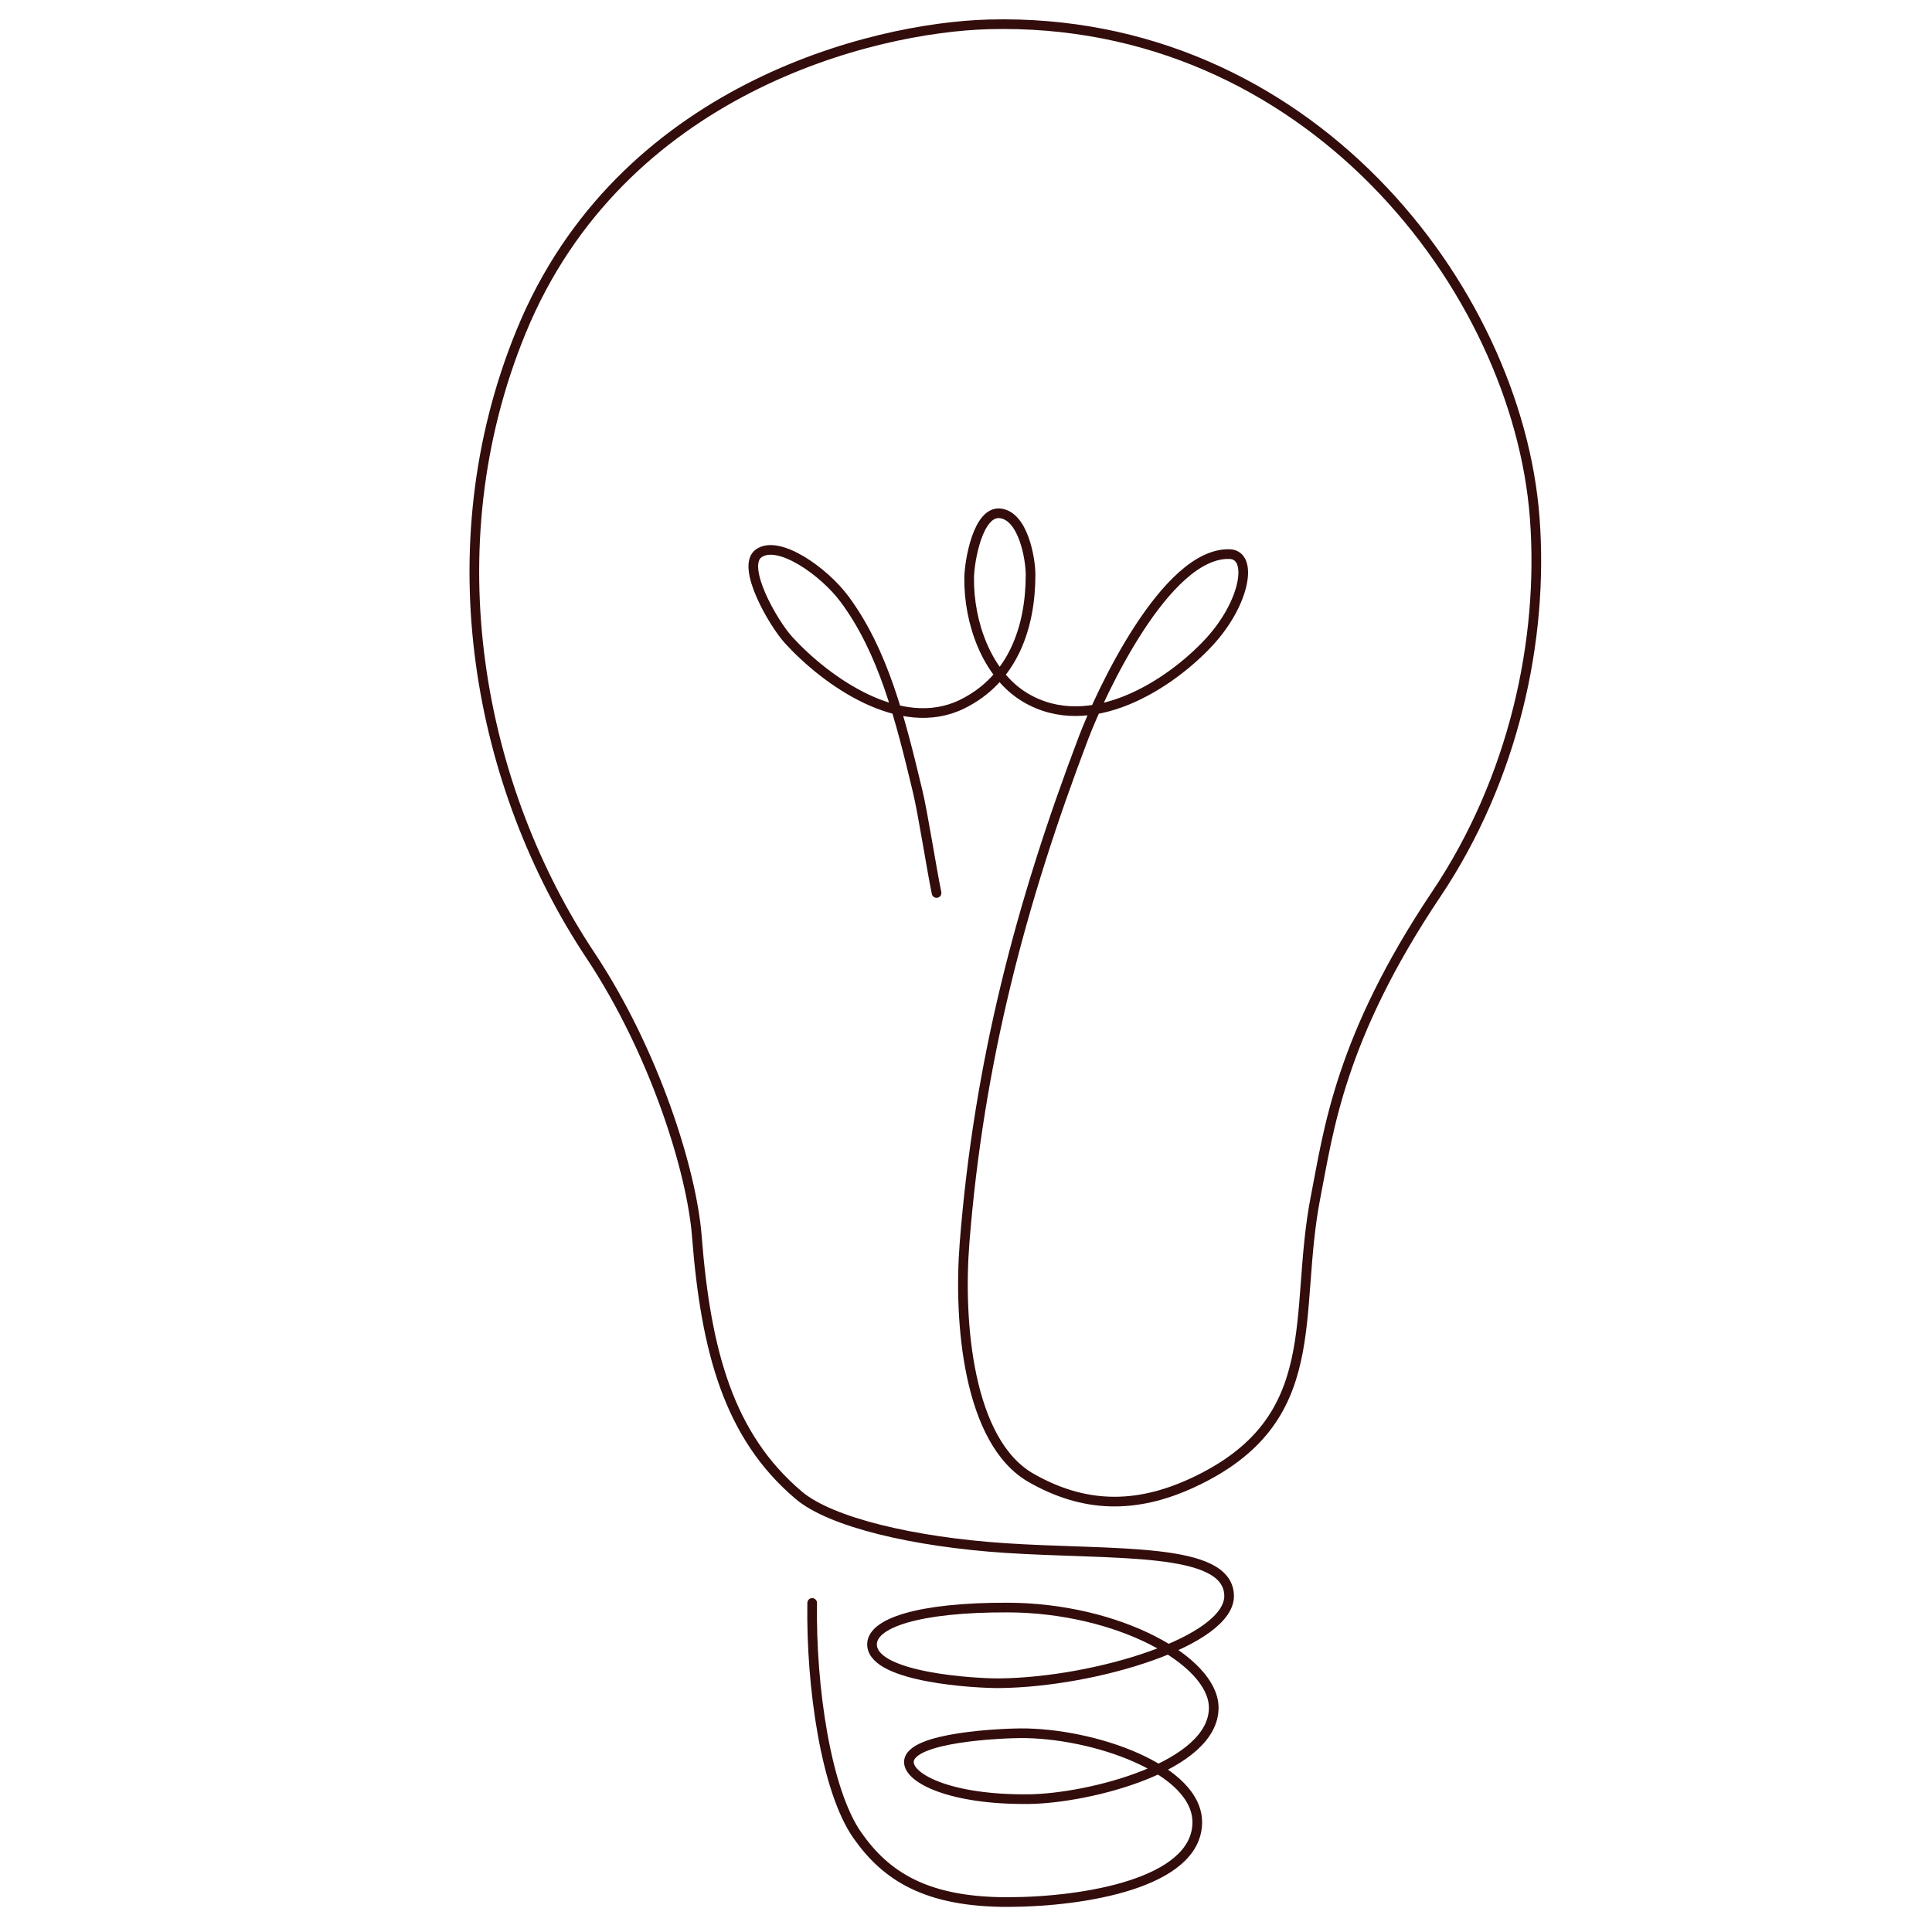
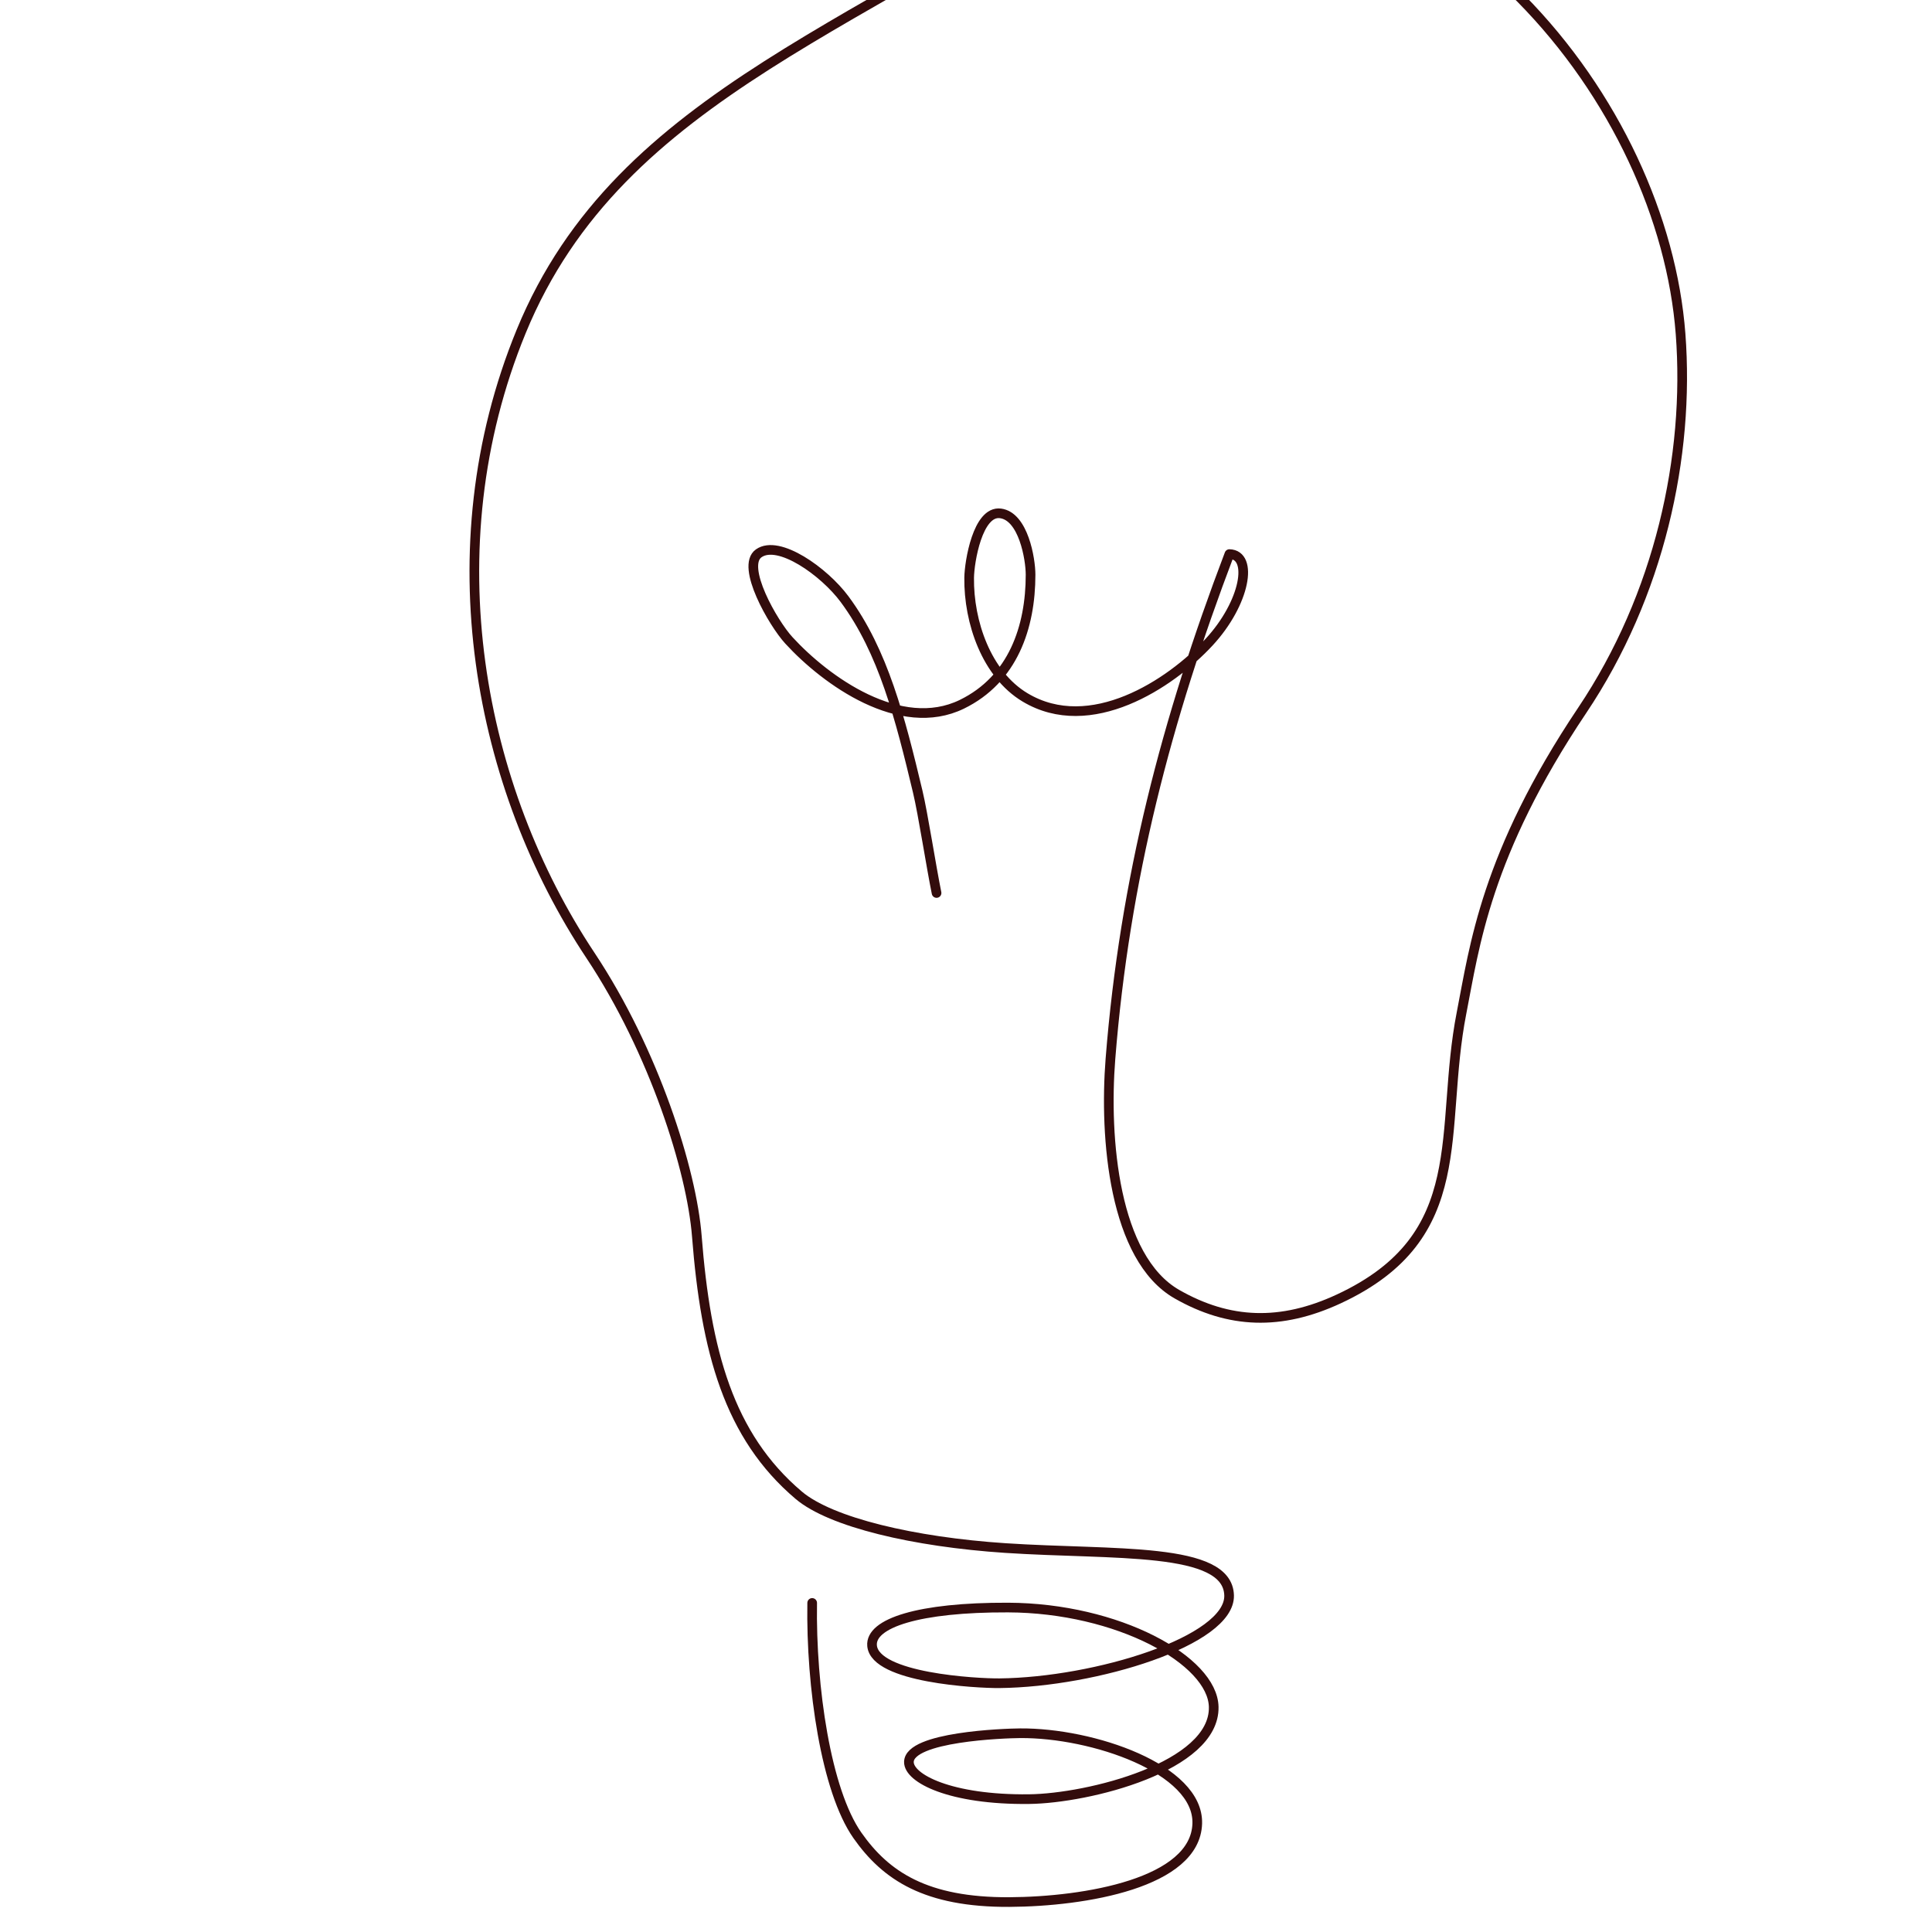
<svg xmlns="http://www.w3.org/2000/svg" version="1.1" id="Layer_1" x="0px" y="0px" viewBox="0 0 2000 2000" style="enable-background:new 0 0 2000 2000;" xml:space="preserve">
  <style type="text/css"> .st0{fill:none;stroke:#330C0C;stroke-width:10;stroke-linecap:round;stroke-linejoin:round;stroke-miterlimit:10;} </style>
  <g>
-     <path id="lightbulb_x5F_01" class="st0" d="M969.52,924.42c-5.45-26.67-14.08-82.35-19.48-104.9 c-18.13-75.83-35.63-145.16-75.77-199.31c-21.06-28.41-68.17-62.01-88.83-47.42c-18.96,13.38,14.77,72.18,31.19,90.09 c38.56,42.04,115.39,97.17,179.04,66.21c52.97-25.77,71.17-79.93,71.17-134.18c0-16.28-7.43-60.5-31.22-63.47 c-23.52-2.94-32.15,50.33-32.35,66.61c-0.56,45.87,17.92,99.93,57.83,123.87c67.52,40.52,150.31-13.72,190.46-57.07 c37.65-40.67,46.3-90.64,21.11-91.26c-65.72-1.66-133.2,143.32-151,190.17c-65.09,171.28-108.38,336.36-123.14,522.5 c-6.5,81.94,3.43,206.32,68.87,243.66c53.97,30.8,107.51,32.81,167.58,4.85c139.52-64.94,103.02-173.72,127-296.04 c13.35-68.08,24.85-163.99,124.91-313.19c79.91-119.15,111.45-262.94,101.83-389.69c-18.01-237.25-235.1-519.45-565.12-510.63 C902.89,28.43,642.4,92.6,539.55,343.03c-92.96,226.35-43.12,473.32,71.57,645.83c66.23,99.62,104.94,223.04,110.24,290.78 c9.31,119.06,32.96,206.8,105.49,268.23c33.19,28.11,119.23,48.4,213.85,54.66c112.41,7.43,230.39-1.88,231.67,49.06 c1.17,46.98-138.05,89.84-237.72,90.88c-23.62,0.24-128.85-5.56-131.88-38.8c-2.12-23.5,48.62-39.88,140.71-39.55 c113.8,0.42,211.98,54.71,212.95,102.92c1.25,61.88-129.5,94.71-191.21,95.41c-81.44,0.93-124.7-21.52-124.32-38.57 c0.59-26.06,98.44-29.52,115.12-29.64c75.09-0.56,185.05,36.93,183.38,93.47c-1.82,61.6-116.22,80.88-194.49,81.29 c-86.32,0.45-127.89-27.03-157.39-69.13c-32.37-46.21-48.1-153.41-46.76-240.52" />
+     <path id="lightbulb_x5F_01" class="st0" d="M969.52,924.42c-5.45-26.67-14.08-82.35-19.48-104.9 c-18.13-75.83-35.63-145.16-75.77-199.31c-21.06-28.41-68.17-62.01-88.83-47.42c-18.96,13.38,14.77,72.18,31.19,90.09 c38.56,42.04,115.39,97.17,179.04,66.21c52.97-25.77,71.17-79.93,71.17-134.18c0-16.28-7.43-60.5-31.22-63.47 c-23.52-2.94-32.15,50.33-32.35,66.61c-0.56,45.87,17.92,99.93,57.83,123.87c67.52,40.52,150.31-13.72,190.46-57.07 c37.65-40.67,46.3-90.64,21.11-91.26c-65.09,171.28-108.38,336.36-123.14,522.5 c-6.5,81.94,3.43,206.32,68.87,243.66c53.97,30.8,107.51,32.81,167.58,4.85c139.52-64.94,103.02-173.72,127-296.04 c13.35-68.08,24.85-163.99,124.91-313.19c79.91-119.15,111.45-262.94,101.83-389.69c-18.01-237.25-235.1-519.45-565.12-510.63 C902.89,28.43,642.4,92.6,539.55,343.03c-92.96,226.35-43.12,473.32,71.57,645.83c66.23,99.62,104.94,223.04,110.24,290.78 c9.31,119.06,32.96,206.8,105.49,268.23c33.19,28.11,119.23,48.4,213.85,54.66c112.41,7.43,230.39-1.88,231.67,49.06 c1.17,46.98-138.05,89.84-237.72,90.88c-23.62,0.24-128.85-5.56-131.88-38.8c-2.12-23.5,48.62-39.88,140.71-39.55 c113.8,0.42,211.98,54.71,212.95,102.92c1.25,61.88-129.5,94.71-191.21,95.41c-81.44,0.93-124.7-21.52-124.32-38.57 c0.59-26.06,98.44-29.52,115.12-29.64c75.09-0.56,185.05,36.93,183.38,93.47c-1.82,61.6-116.22,80.88-194.49,81.29 c-86.32,0.45-127.89-27.03-157.39-69.13c-32.37-46.21-48.1-153.41-46.76-240.52" />
  </g>
</svg>